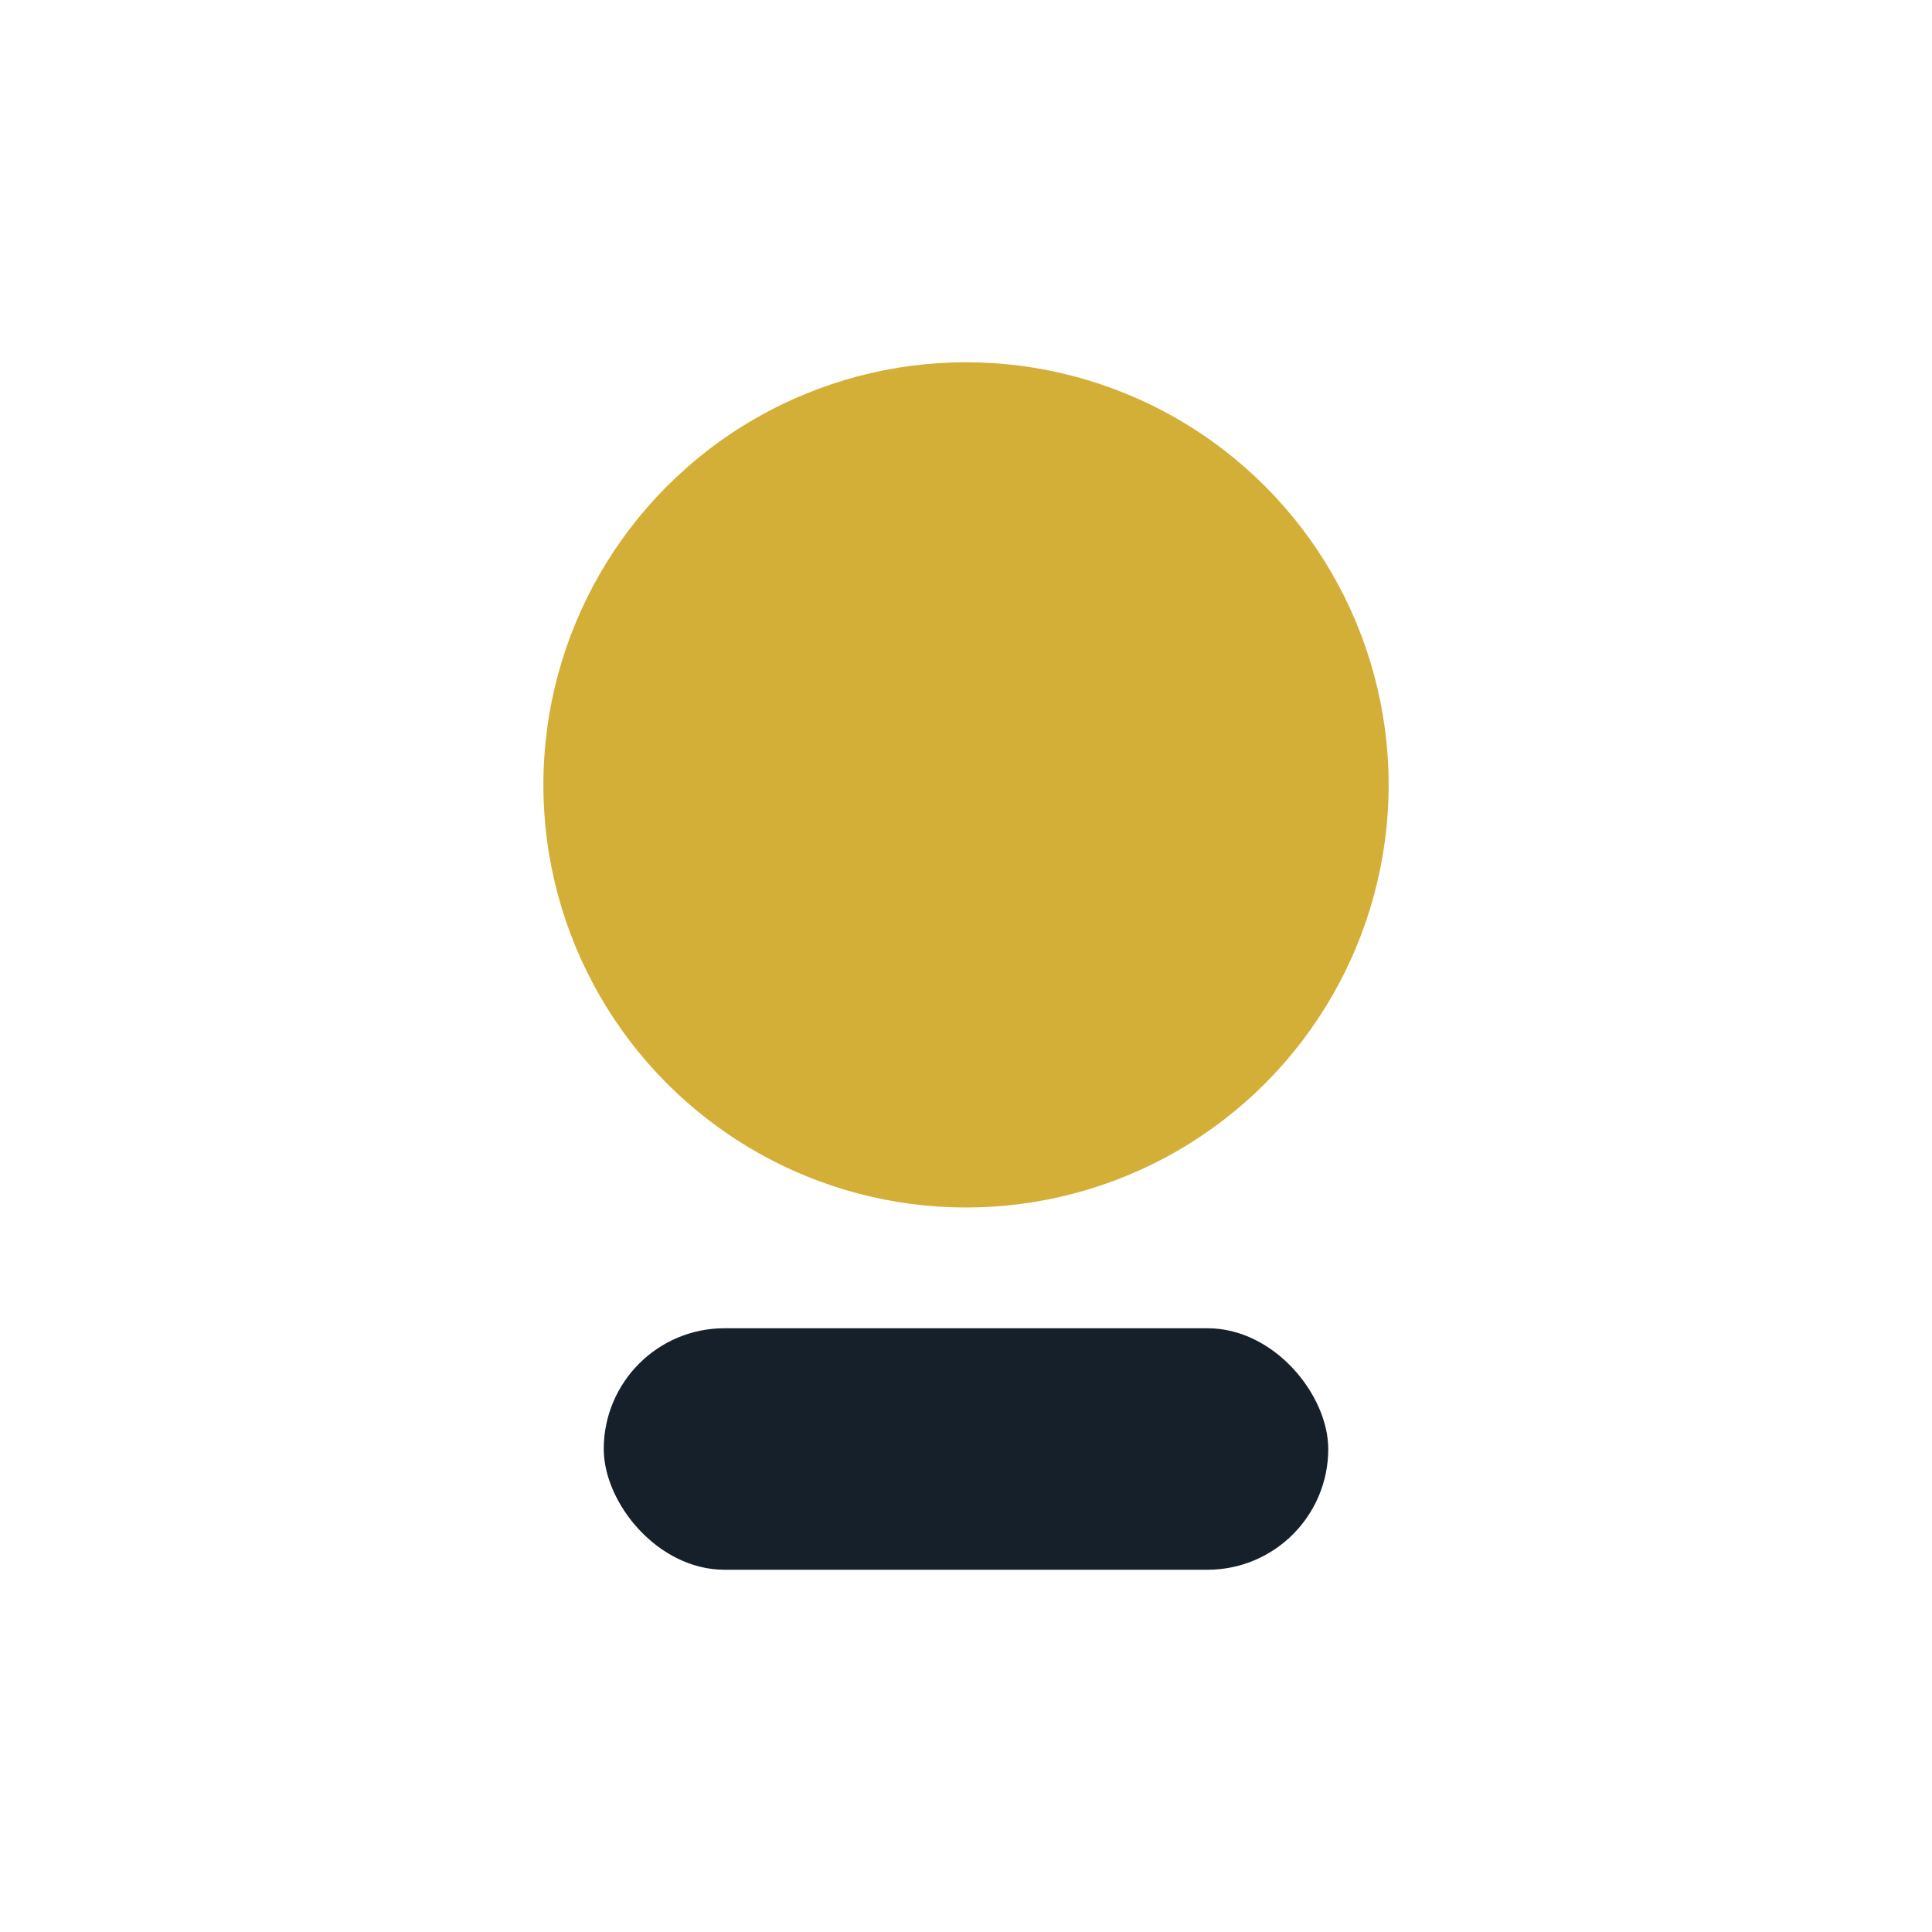
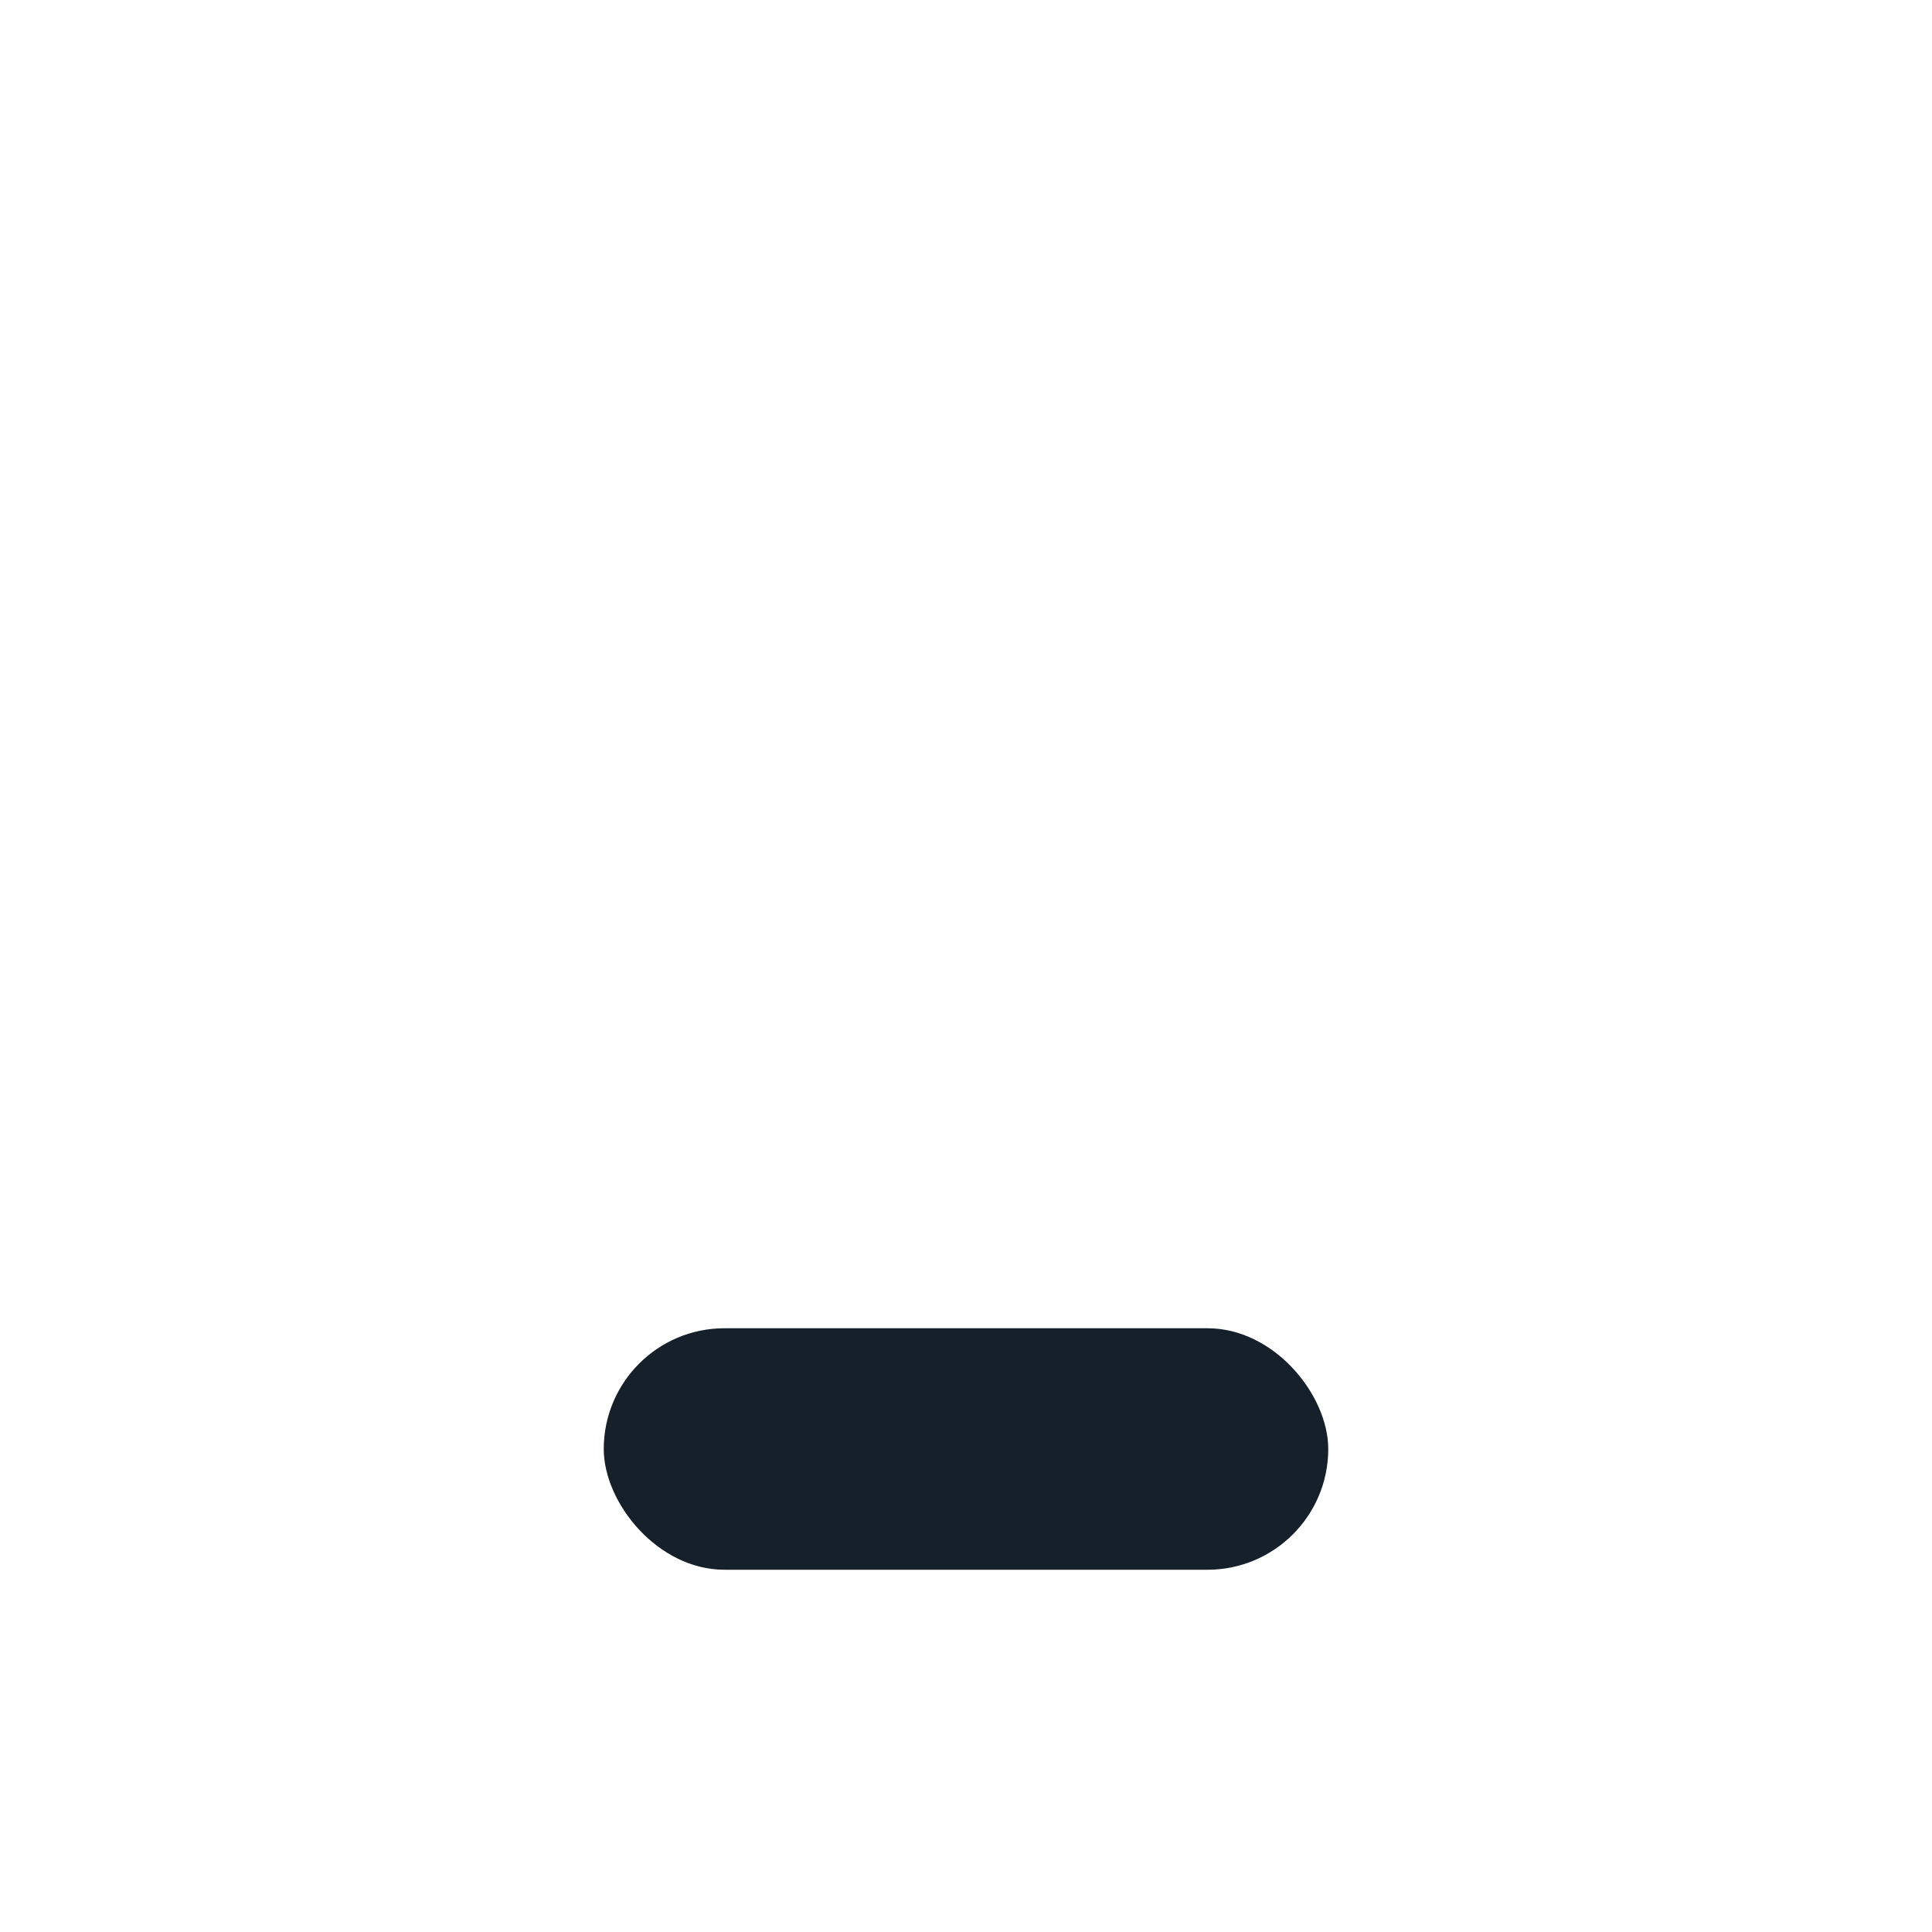
<svg xmlns="http://www.w3.org/2000/svg" width="32" height="32" viewBox="0 0 32 32">
-   <circle cx="16" cy="13" r="7" fill="#D4AF37" />
  <rect x="10" y="22" width="12" height="4" rx="2" fill="#15202B" />
</svg>